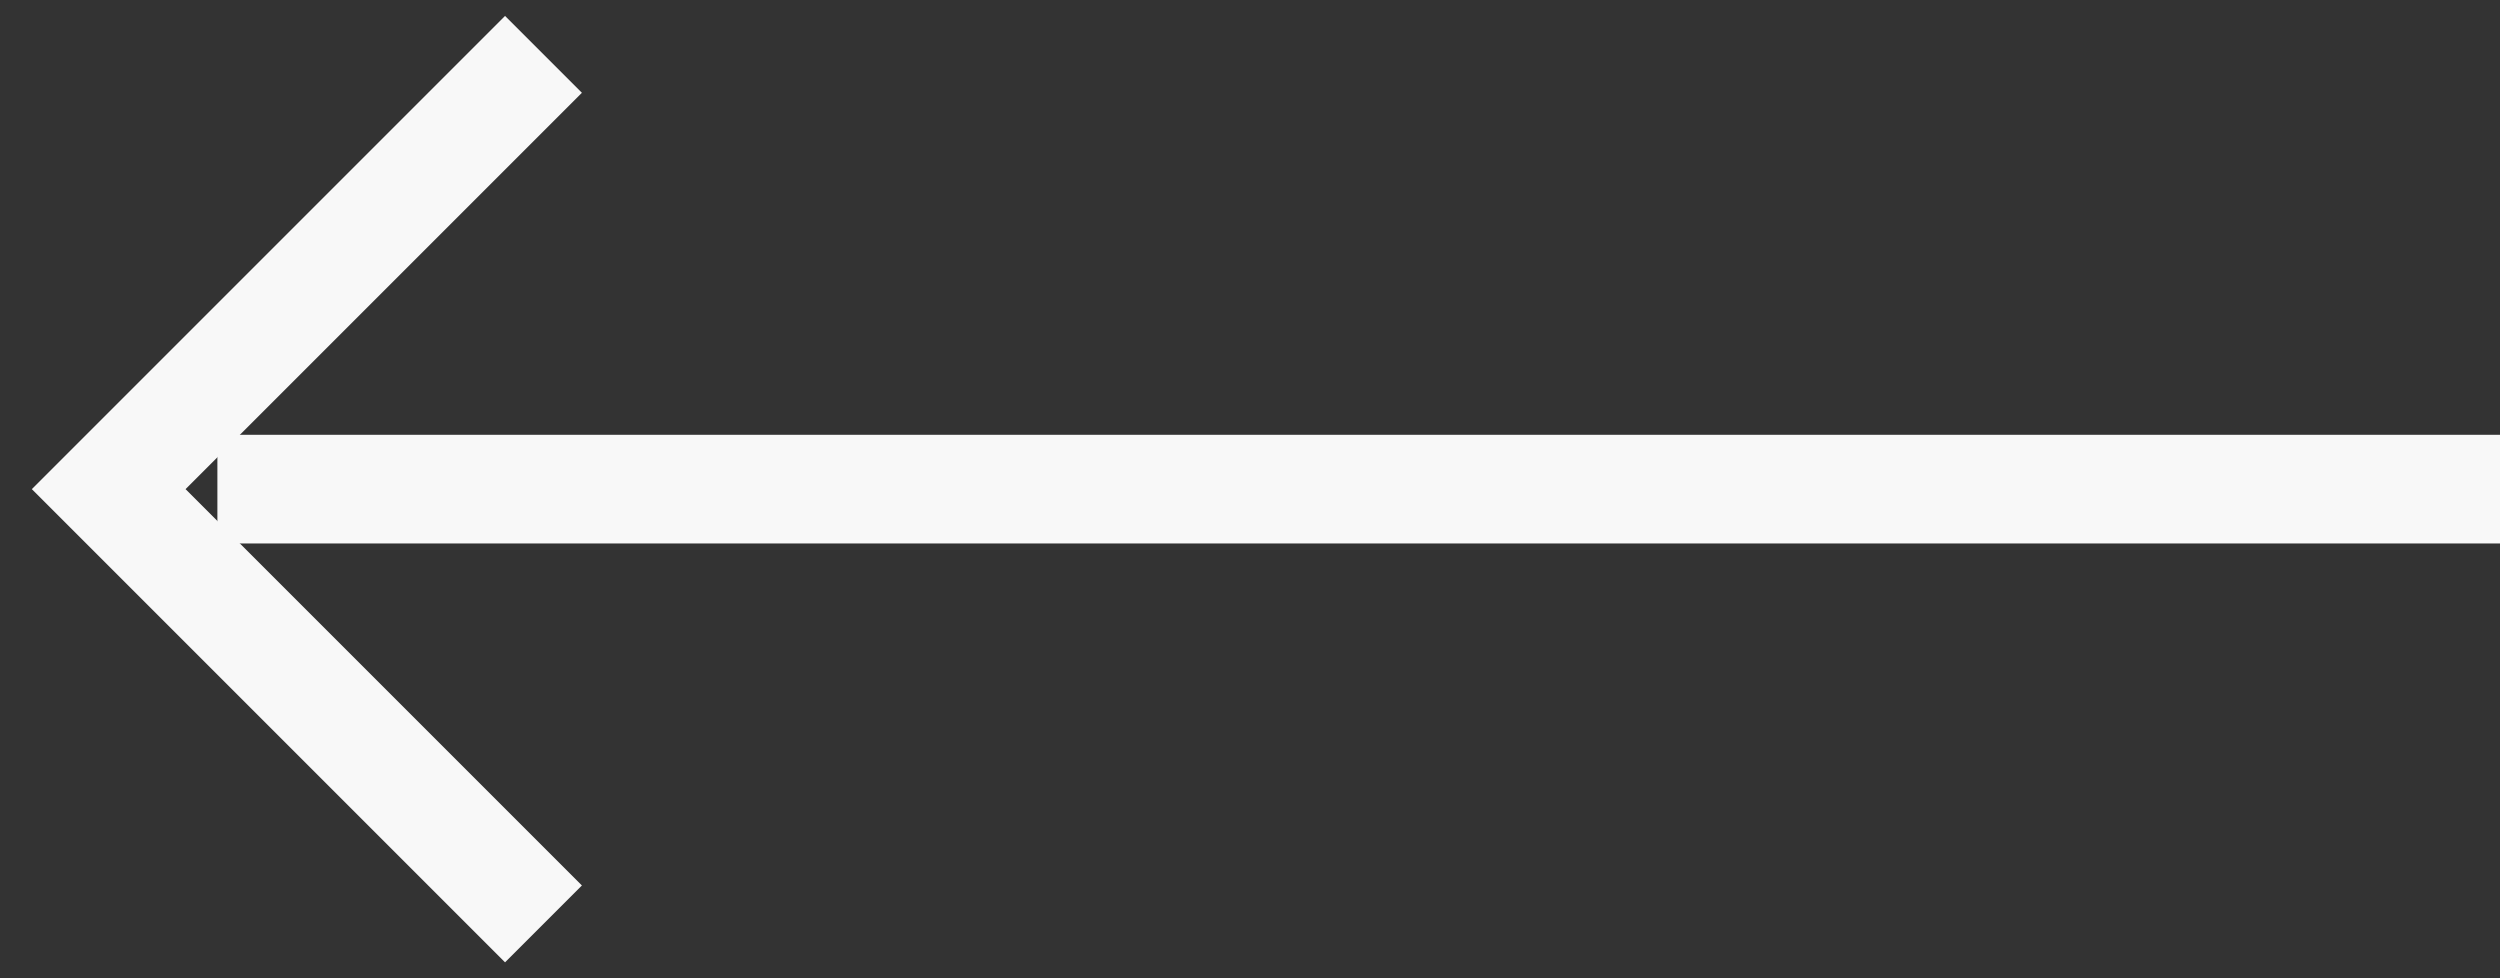
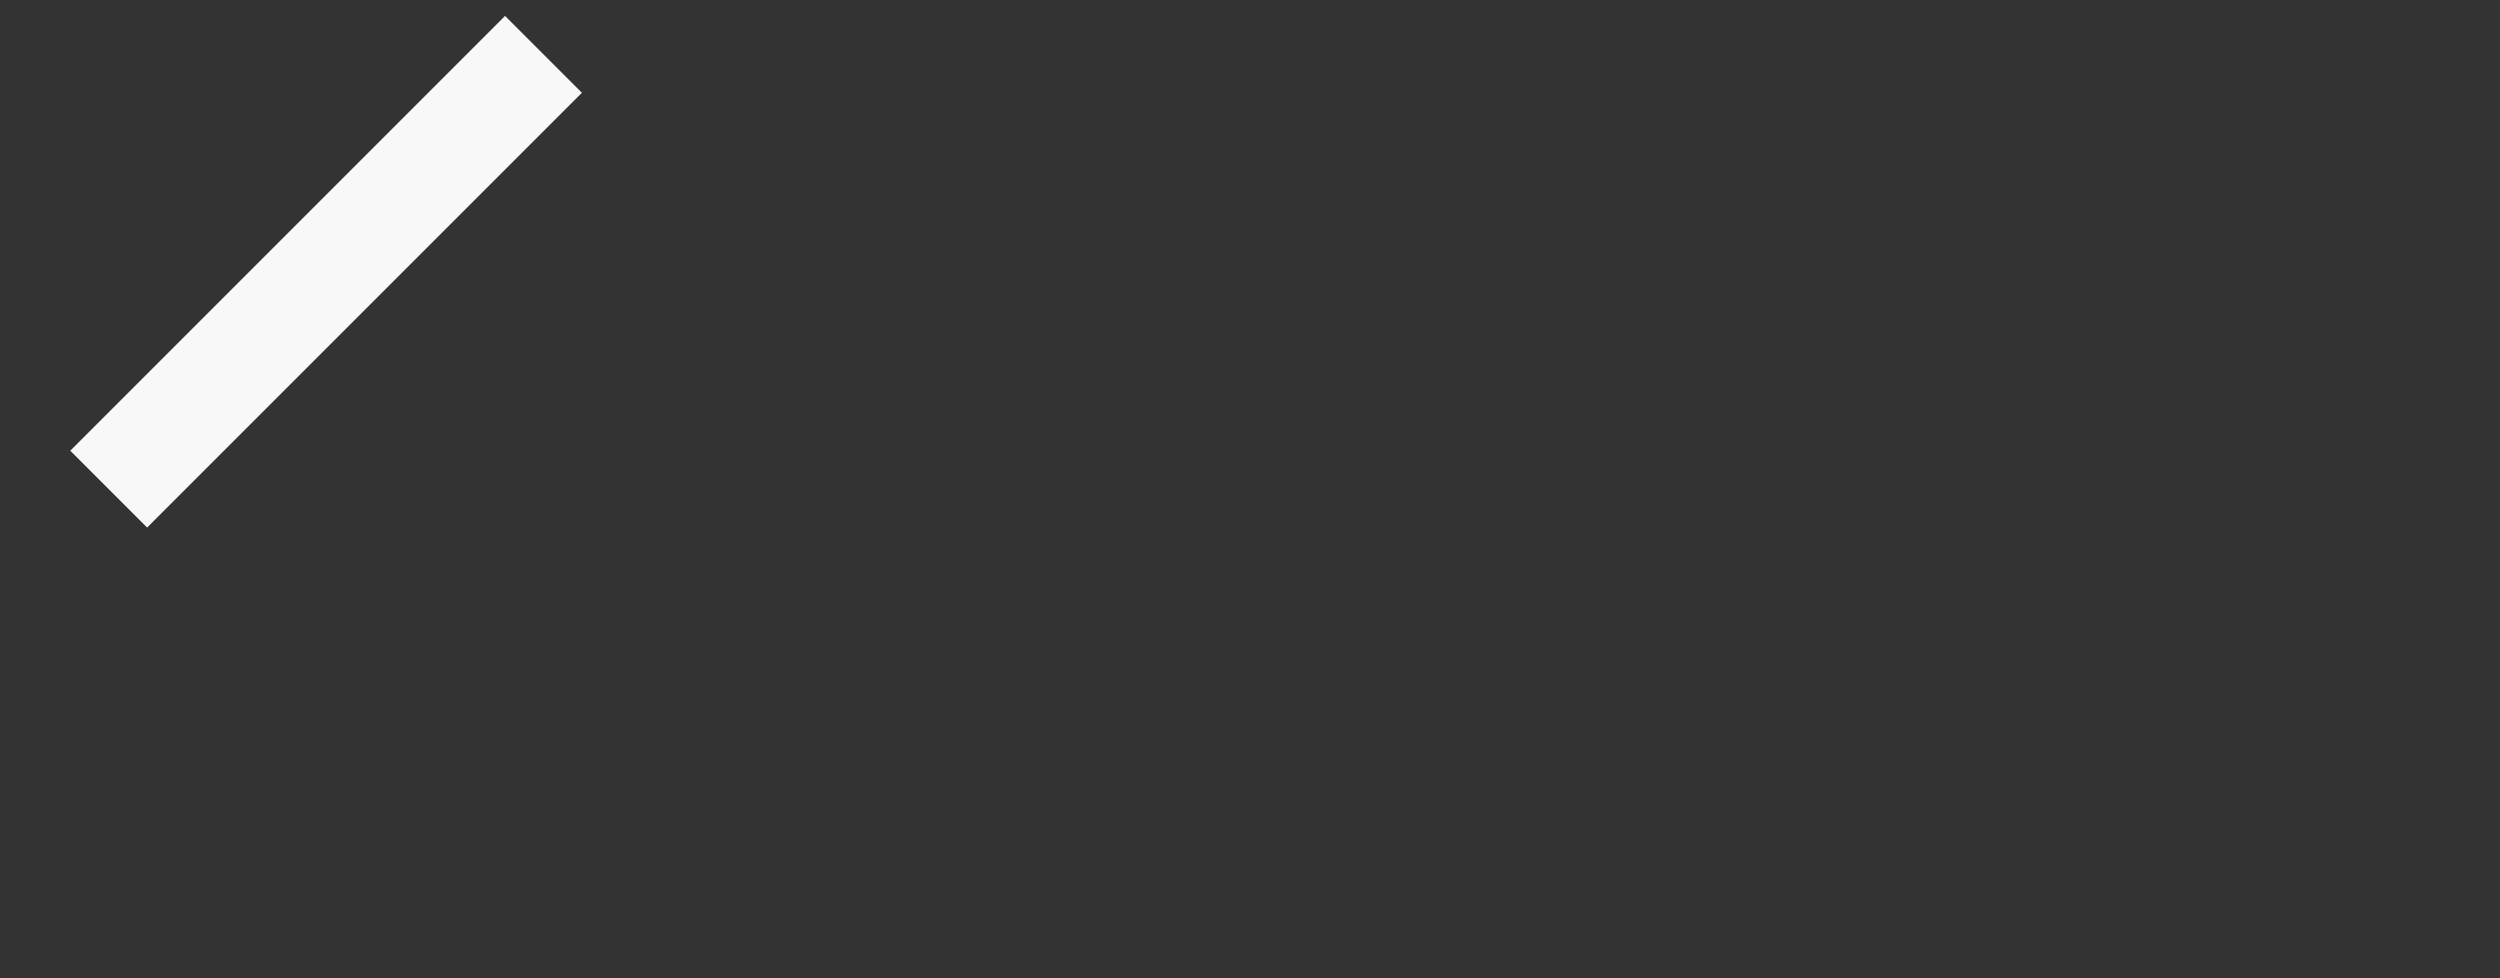
<svg xmlns="http://www.w3.org/2000/svg" width="46" height="18" viewBox="0 0 46 18" fill="none">
  <rect x="0" y="0" width="46" height="18" fill="#333333" stroke="none" />
-   <line y1="-1" x2="42" y2="-1" transform="matrix(-1 -8.74228e-08 -8.74228e-08 1 46 10)" stroke="#F8F8F8" stroke-width="2" />
-   <path d="M10 1L2 9L10 17" stroke="#F8F8F8" stroke-width="2" />
+   <path d="M10 1L2 9" stroke="#F8F8F8" stroke-width="2" />
</svg>